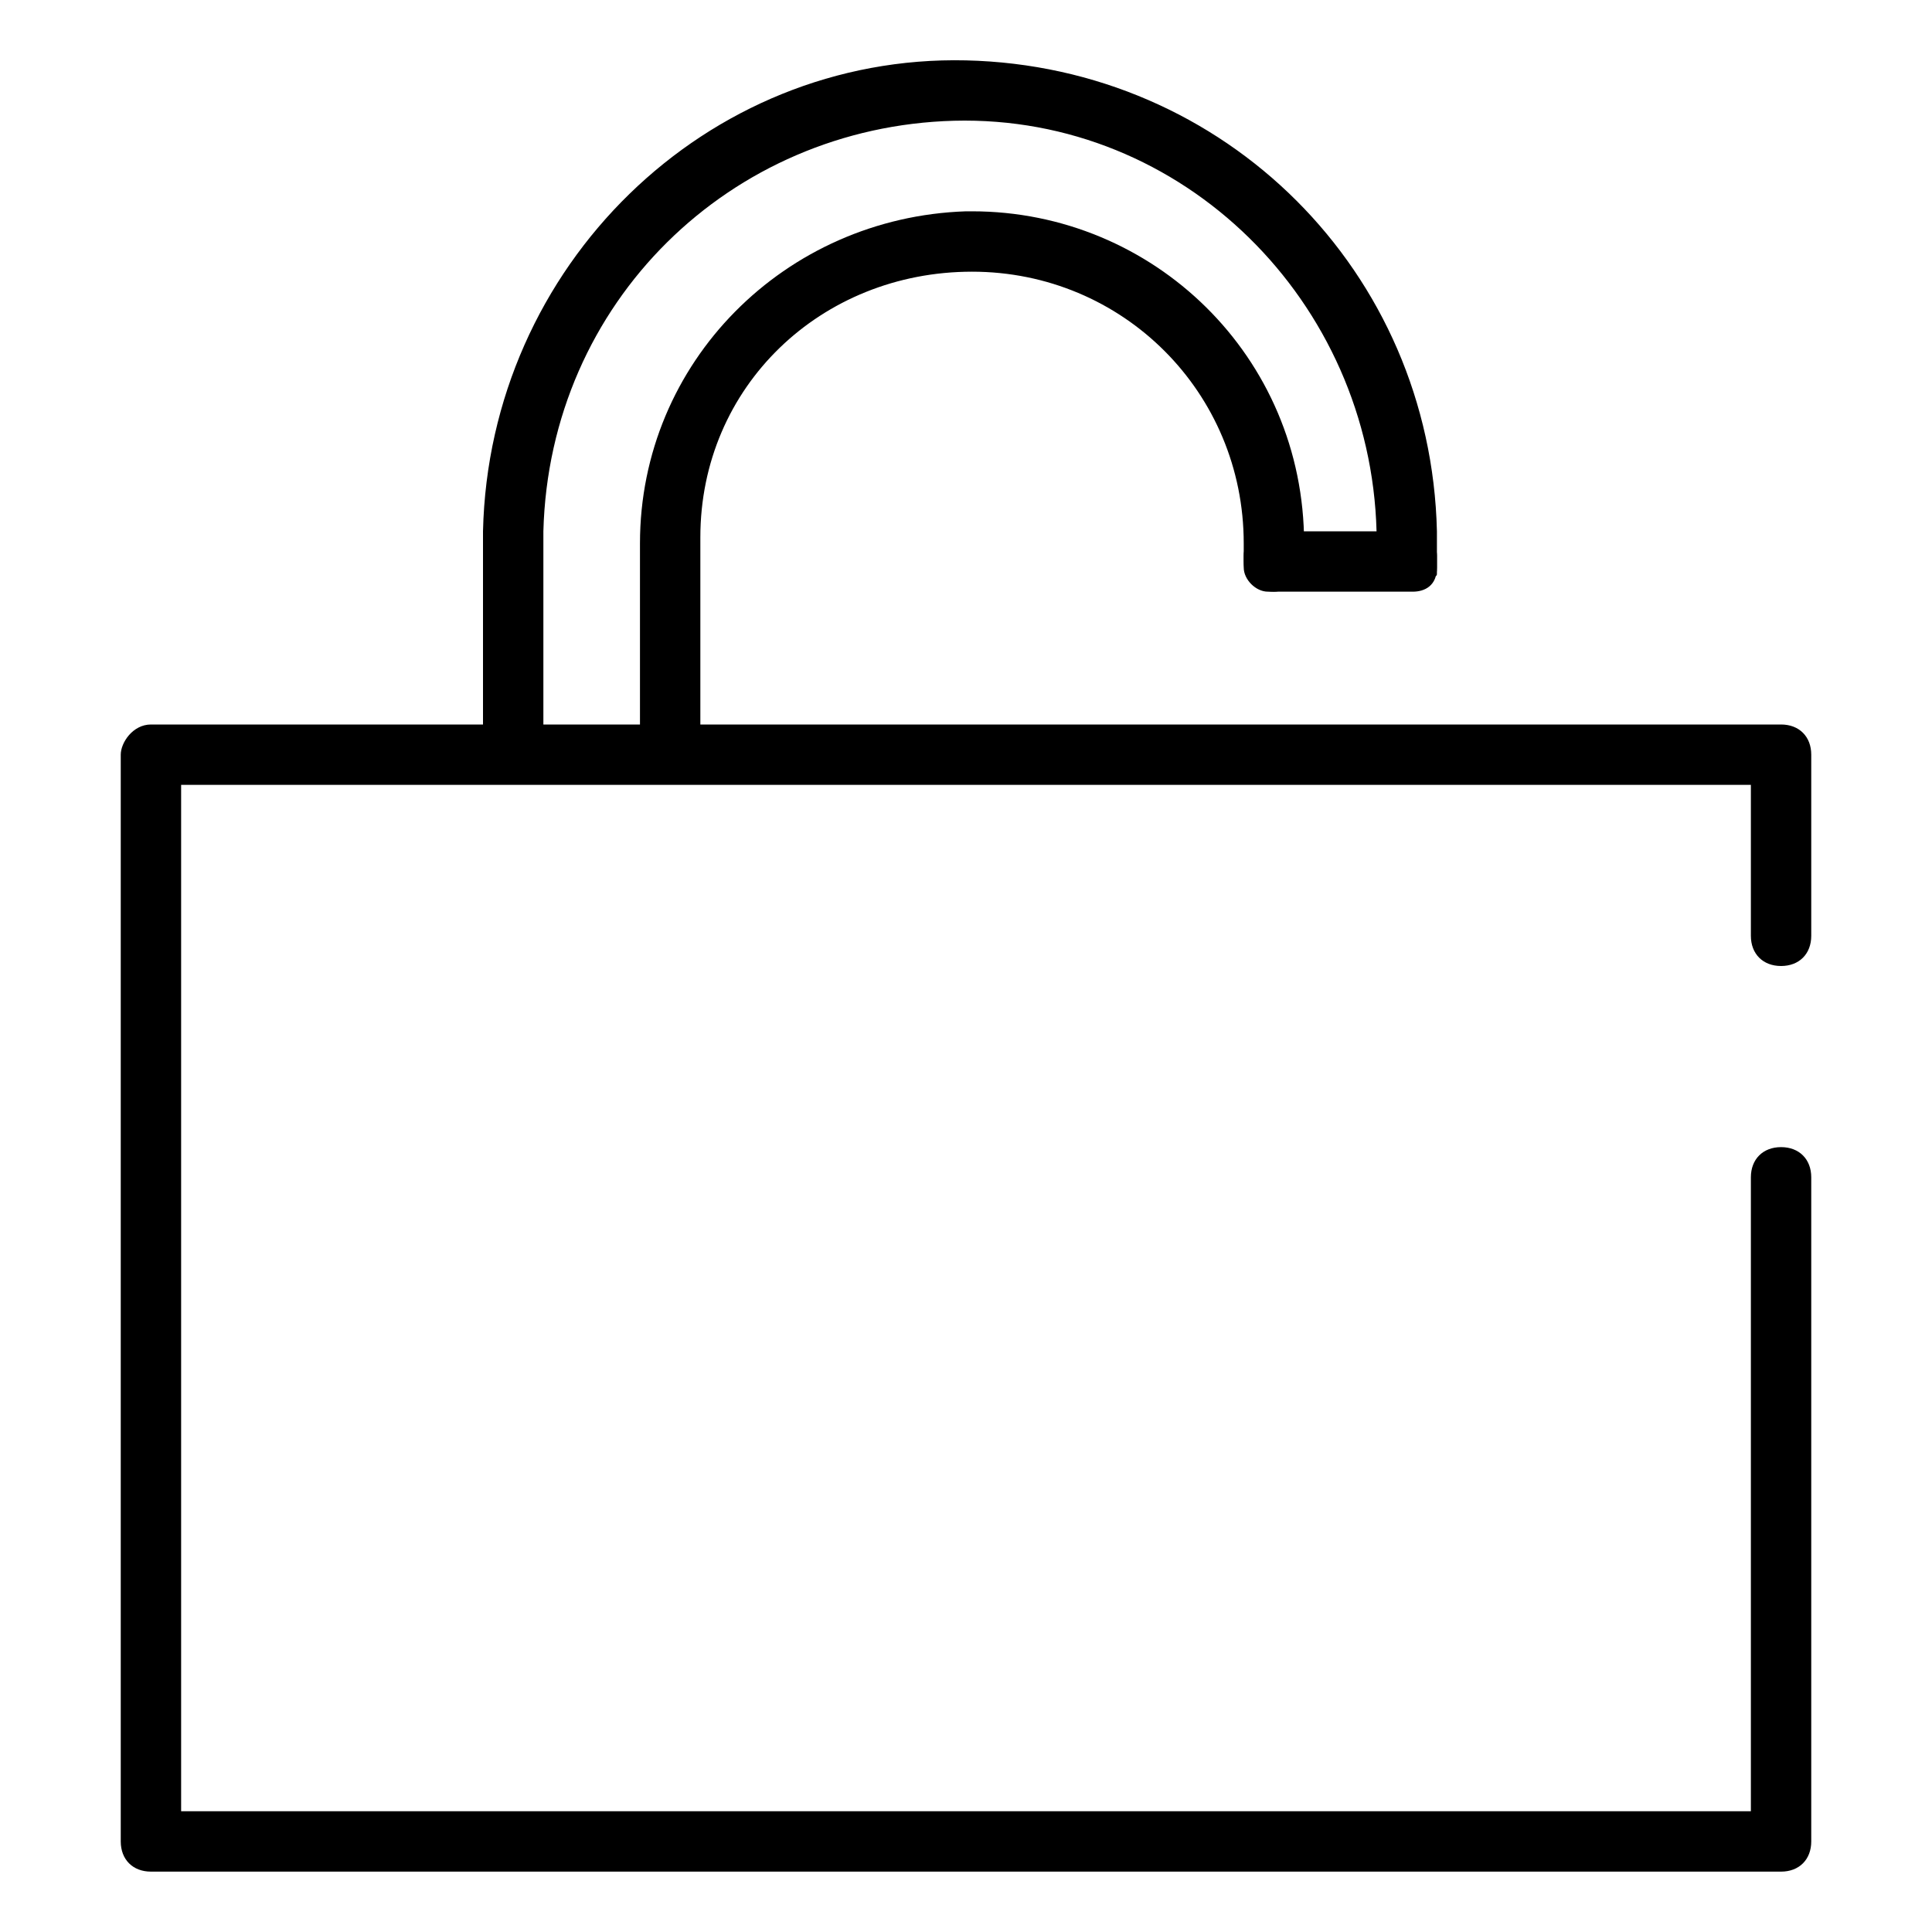
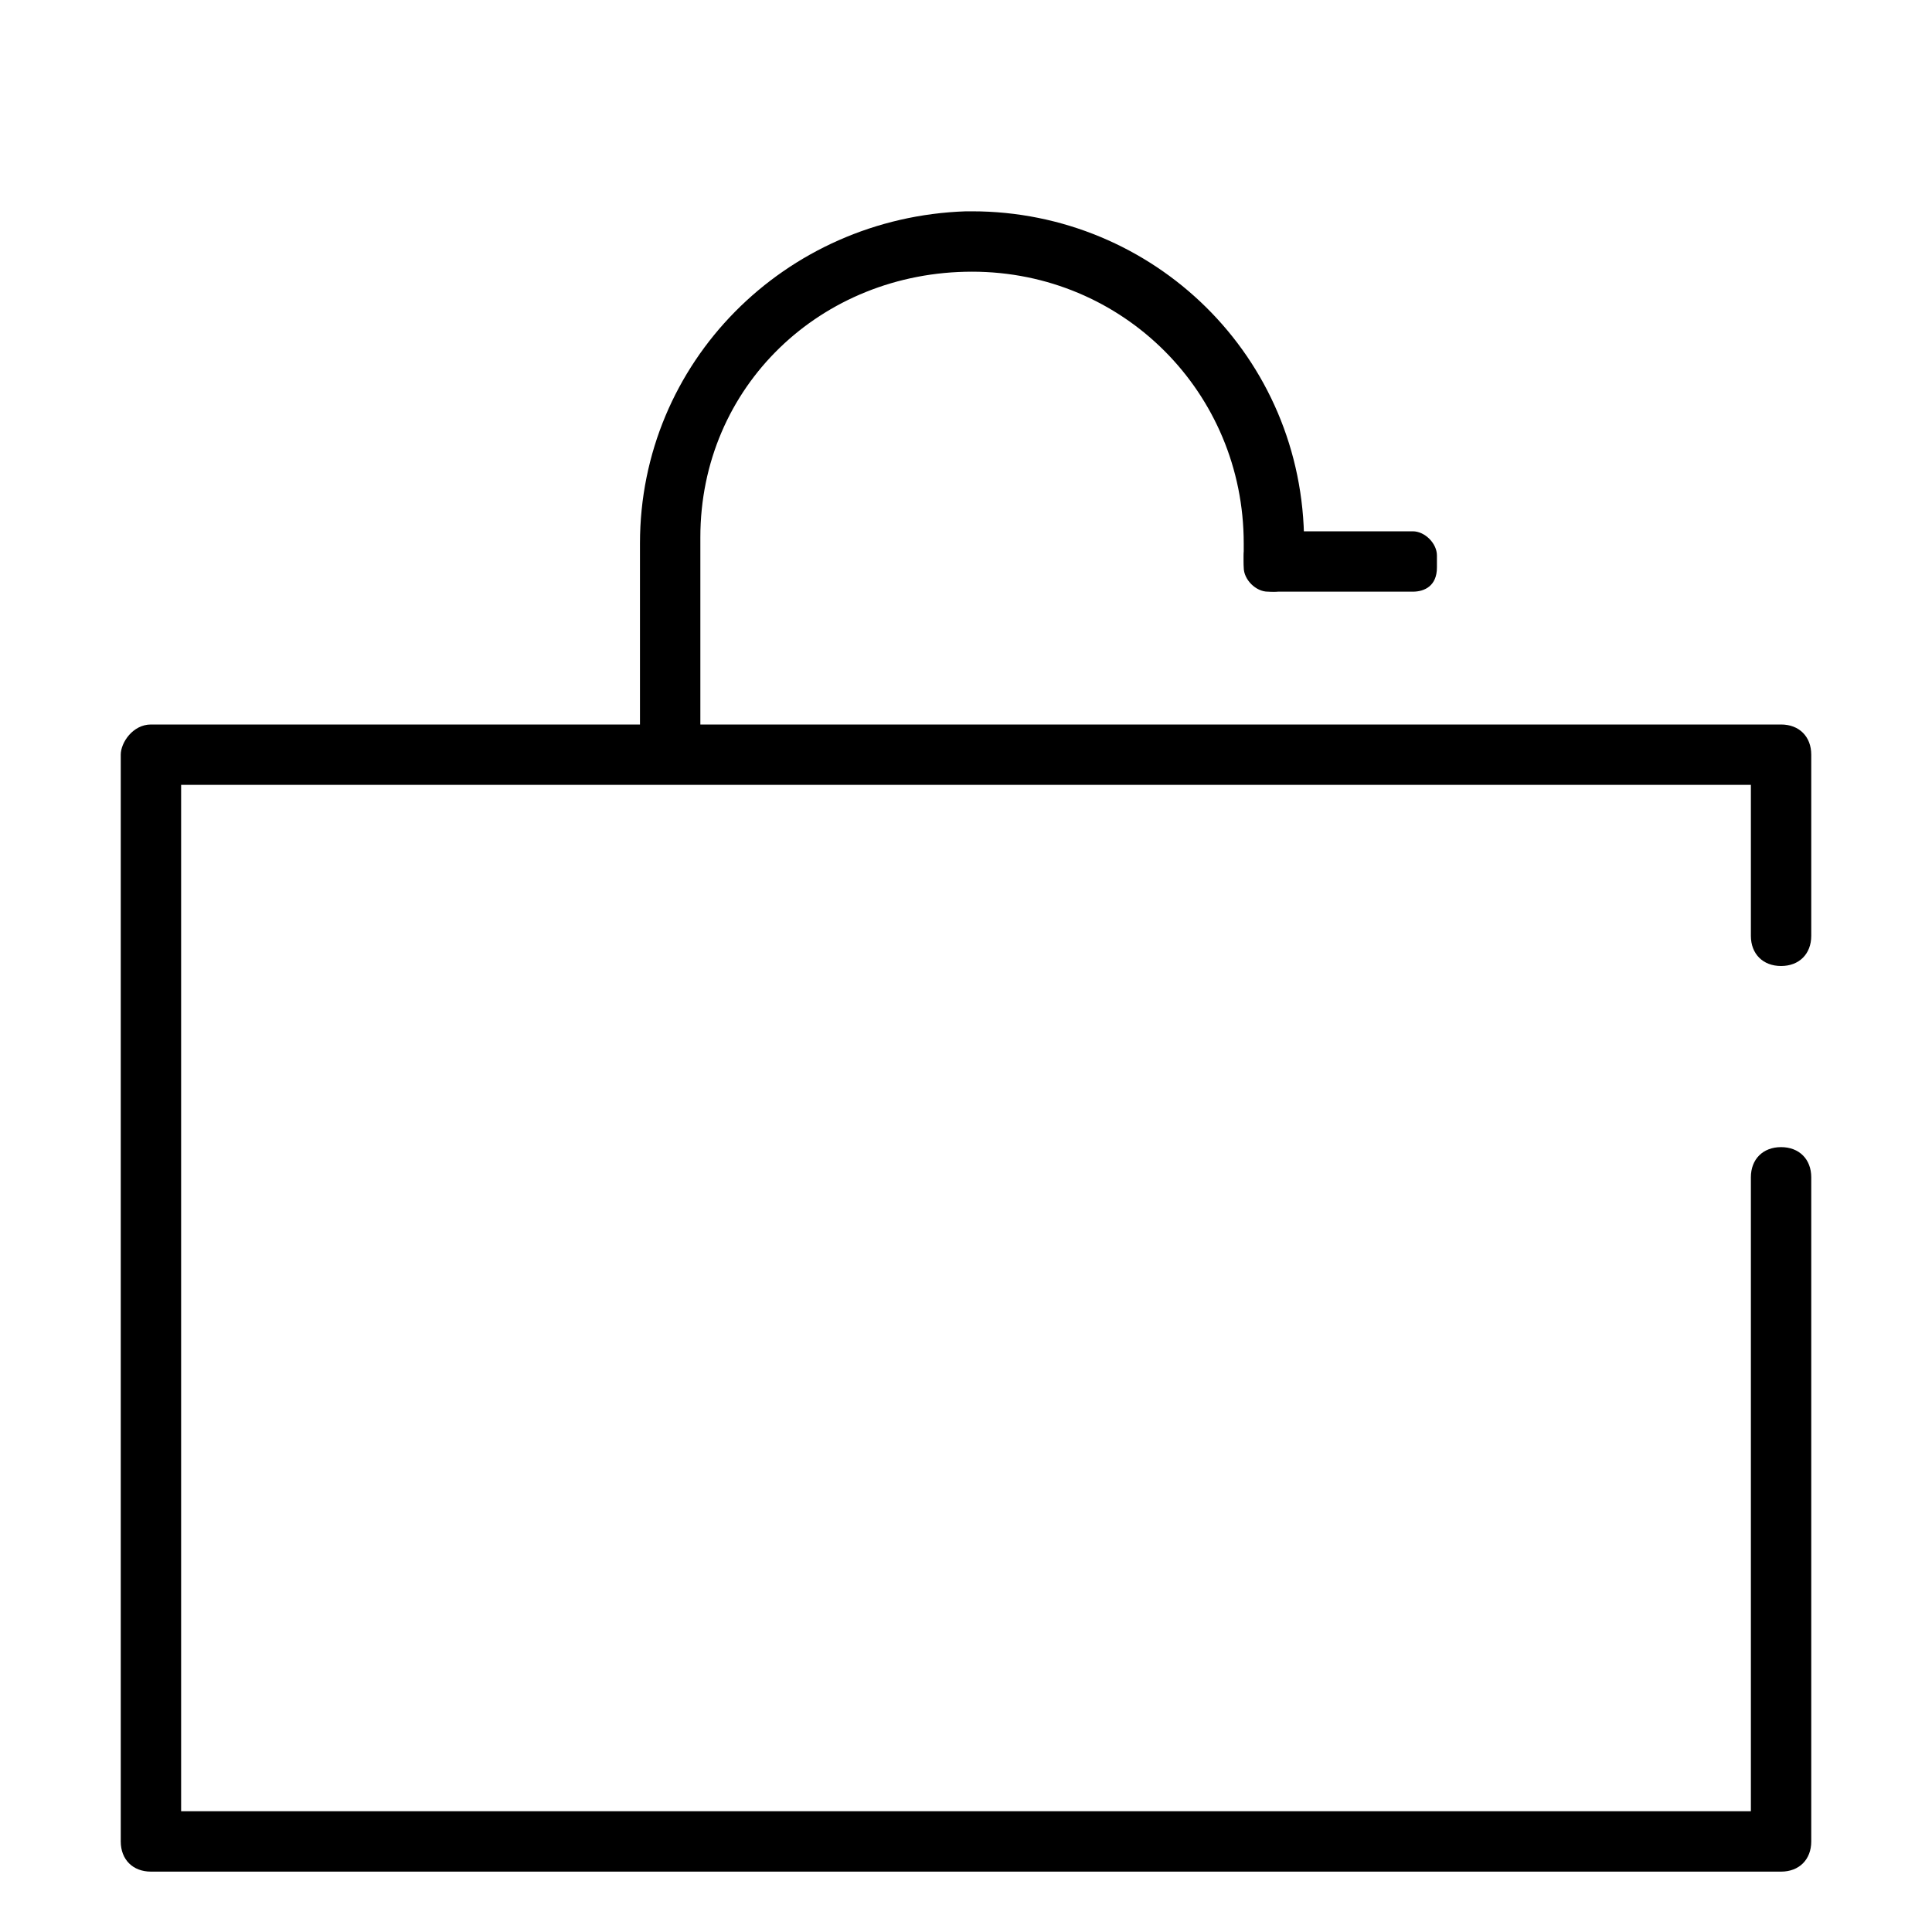
<svg xmlns="http://www.w3.org/2000/svg" viewBox="0 0 32 32">
-   <path d="M23.3 9c-.3 0-.5.8-.5.5v-.7c-.1-3.8-3.2-6.9-7-6.8-3.7.1-6.7 3-6.8 6.8v3.6c0 .3-.2.5-.5.5s-.5-.2-.5-.5V8.8C8.1 4.4 11.7.9 16 1c4.3.1 7.7 3.5 7.8 7.8v.7c0 .2-.3-.5-.5-.5z" style="fill: #000000;" />
  <path d="M21.1 9.8c-.3 0-.5-.2-.5-.5V9c0-2.5-2-4.5-4.5-4.5s-4.5 1.9-4.5 4.4v3.4c0 .3-.2.5-.5.5s-.5-.2-.5-.5V9c0-3 2.4-5.4 5.4-5.5h.1c3 0 5.5 2.4 5.5 5.5v.4c0 .2-.3.4-.5.4z" style="fill: #000000;" />
-   <path fill="none" d="M0 0l32-.1v32L0 32V0z" />
+   <path fill="none" d="M0 0l32-.1v32L0 32V0" />
  <path d="M23.4 9.8H21c-.2 0-.4-.2-.4-.4v-.2c0-.2.2-.4.4-.4h2.4c.2 0 .4.2.4.4v.2c0 .3-.2.4-.4.4zM29.5 31h-27c-.3 0-.5-.2-.5-.5v-18c0-.2.2-.5.5-.5h27c.3 0 .5.2.5.5v3c0 .3-.2.5-.5.5s-.5-.2-.5-.5V13H3v17h26V19.5c0-.3.2-.5.5-.5s.5.2.5.5v11c0 .3-.2.5-.5.5z" style="fill: #000000;" />
</svg>